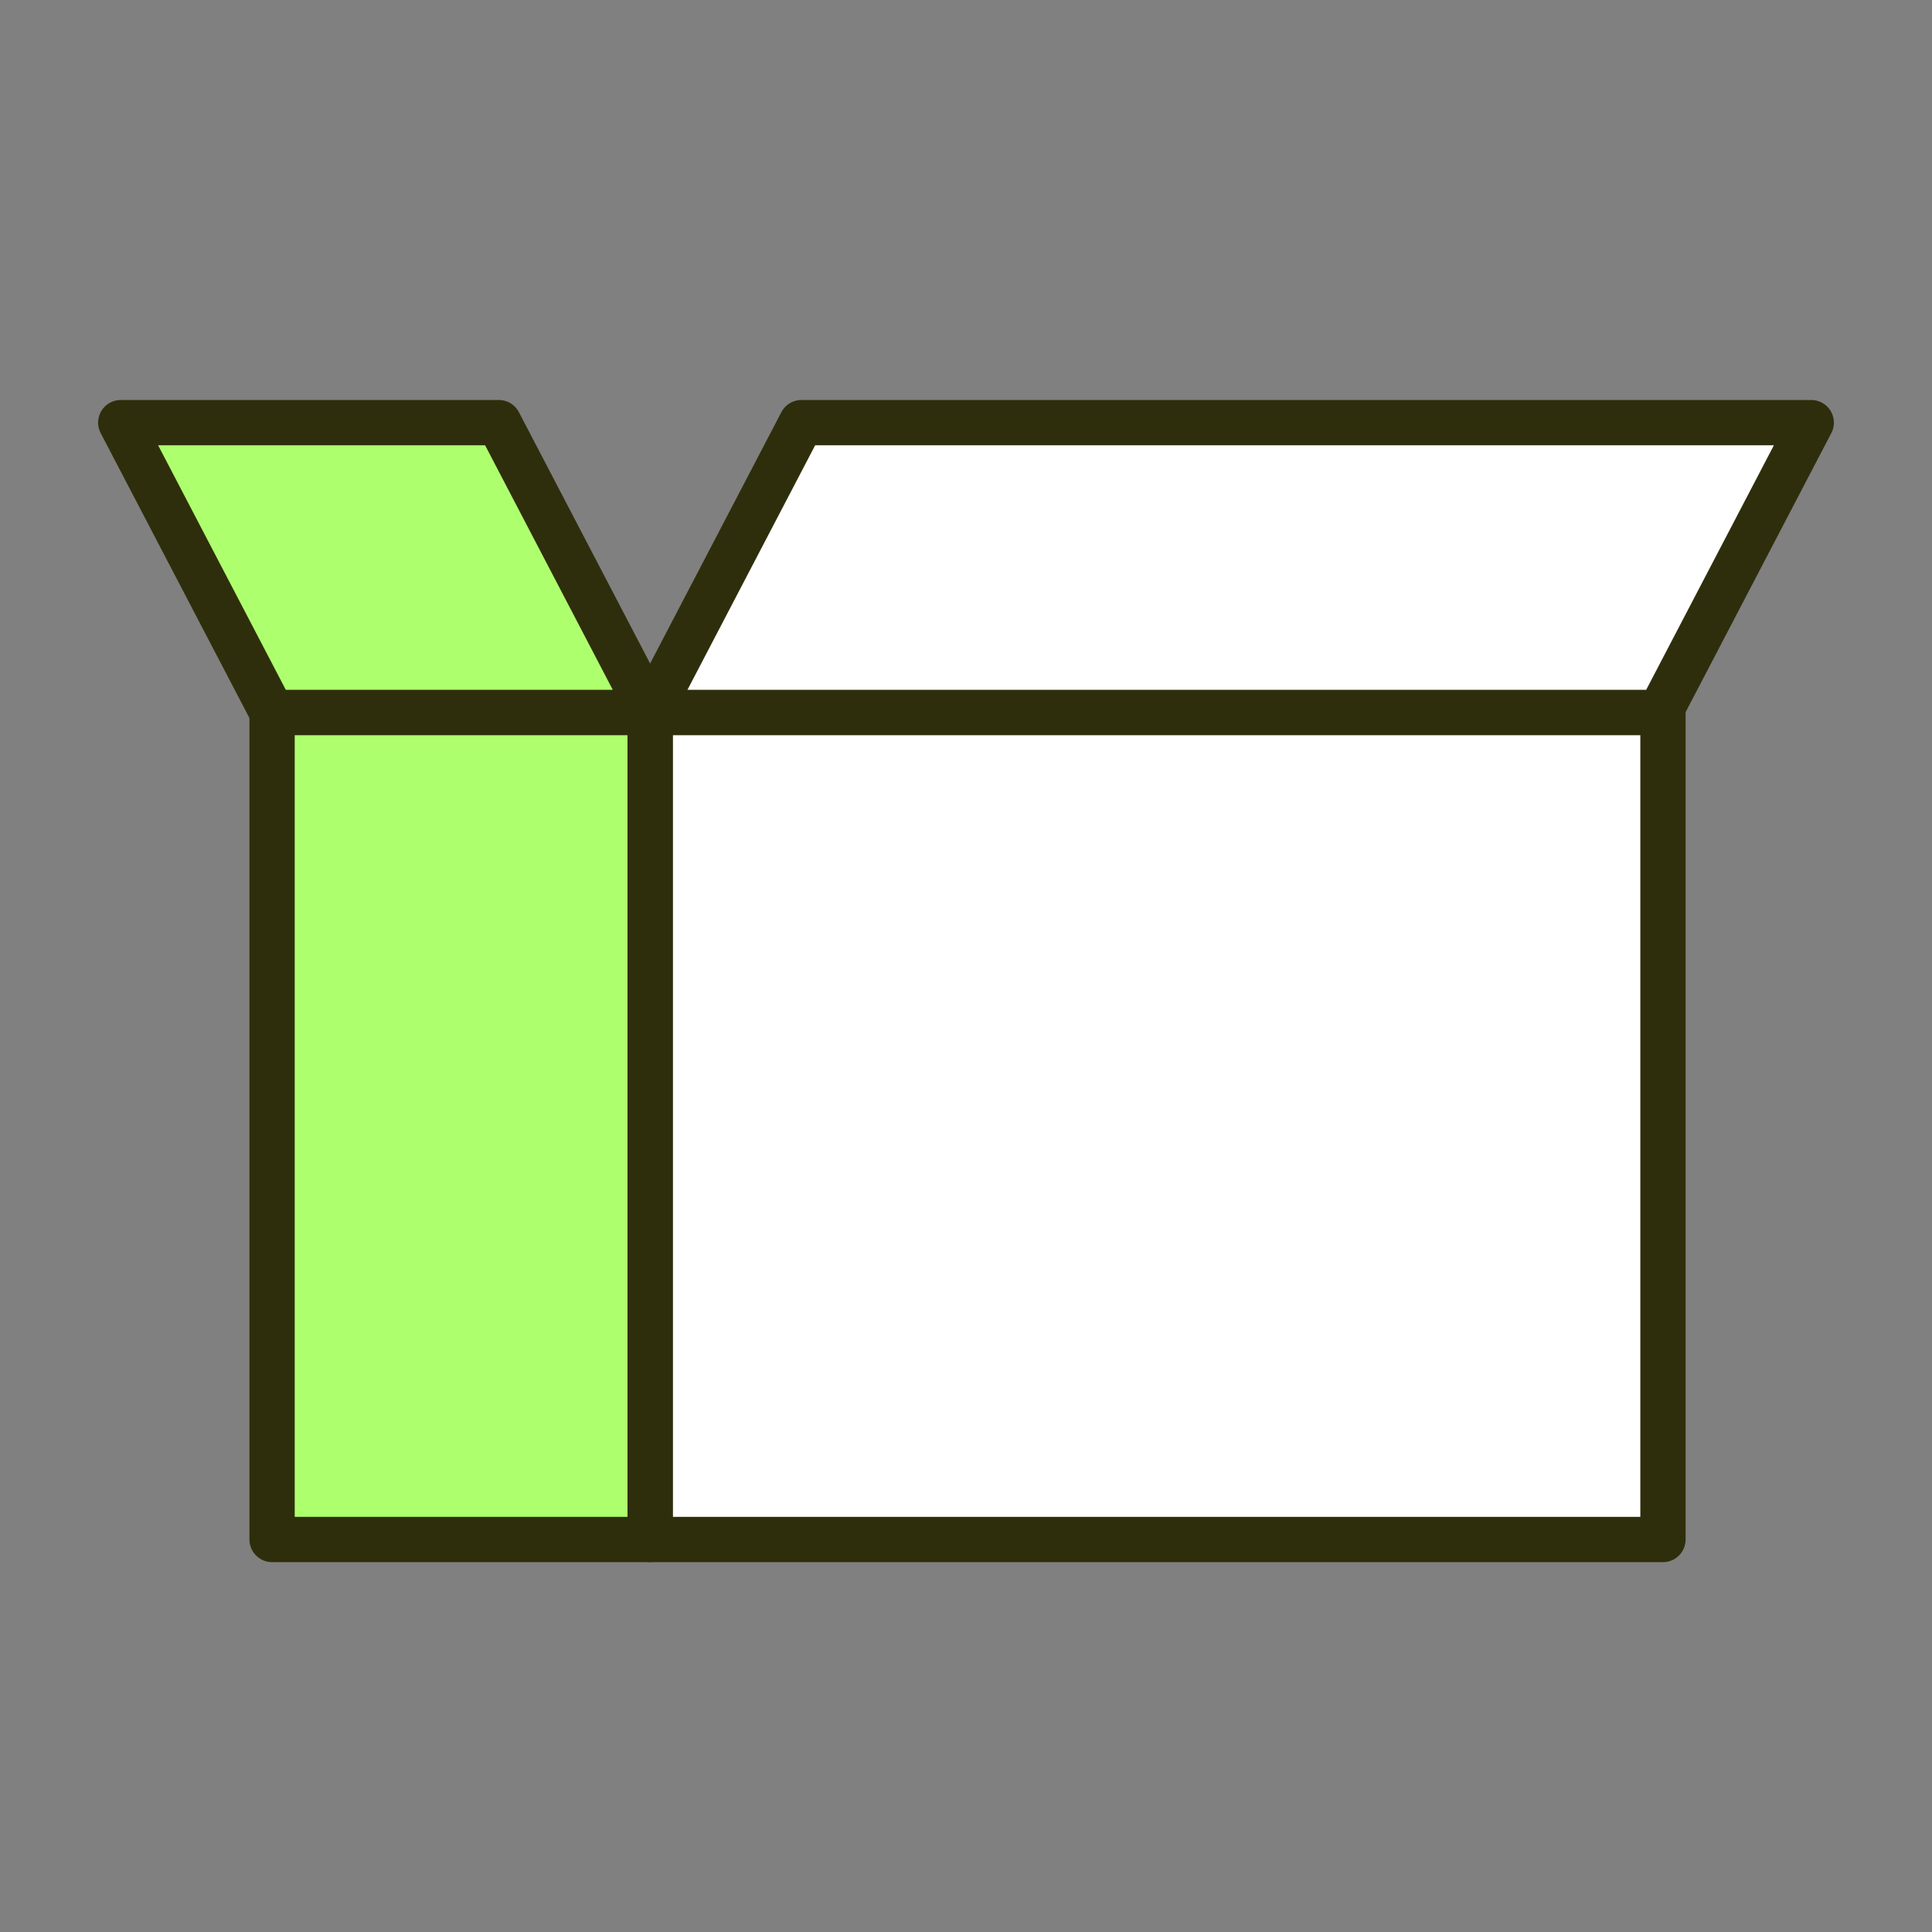
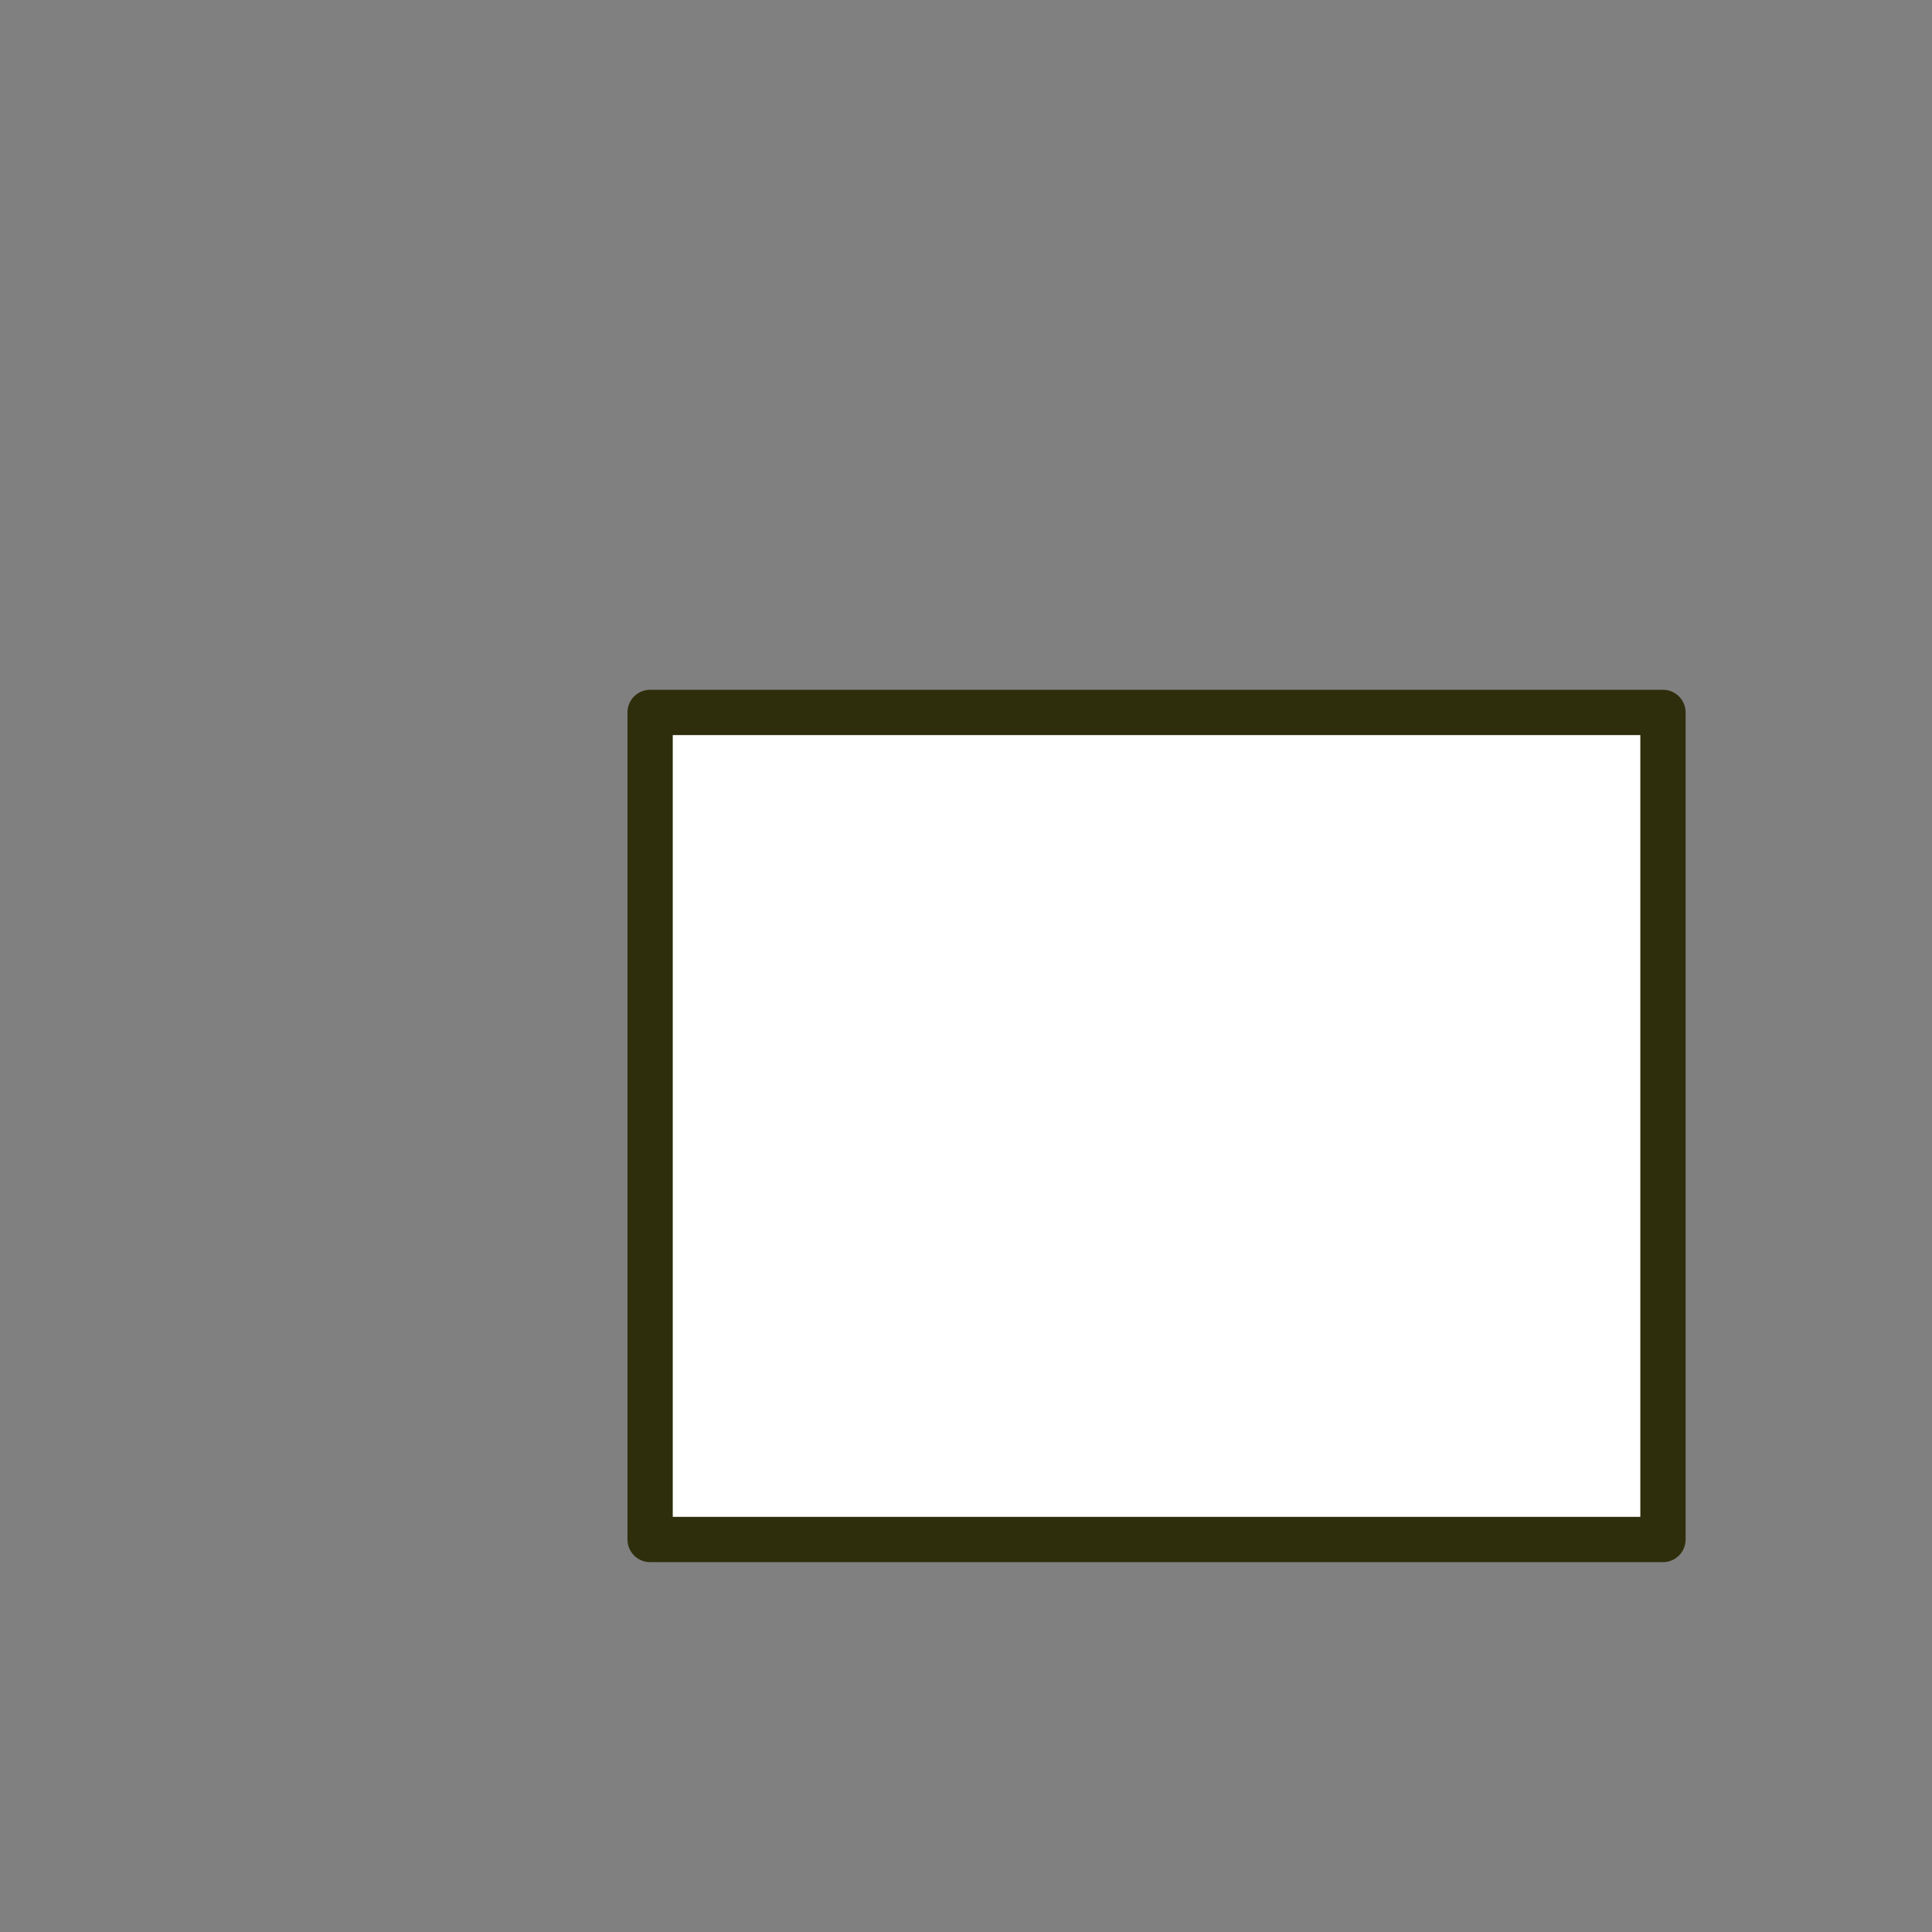
<svg xmlns="http://www.w3.org/2000/svg" width="64" height="64" viewBox="0 0 64 64" fill="none">
  <rect x="0" y="0" width="64" height="64" fill="#808080" stroke="none" />
  <rect x="21.536" y="23.6" width="33.552" height="27.398" fill="white" stroke="#2F2E0C" stroke-width="1.5" stroke-linejoin="round" />
-   <rect x="9.013" y="23.6" width="12.524" height="27.398" fill="#AEFF6E" stroke="#2F2E0C" stroke-width="1.5" stroke-linejoin="round" />
-   <path d="M9.012 23.6L21.536 23.6L16.524 14L4 14L9.012 23.6Z" fill="#AEFF6E" stroke="#2F2E0C" stroke-width="1.5" stroke-linejoin="round" />
-   <path d="M54.987 23.6L21.536 23.6L26.549 14L60 14L54.987 23.6Z" fill="white" stroke="#2F2E0C" stroke-width="1.5" stroke-linejoin="round" />
</svg>